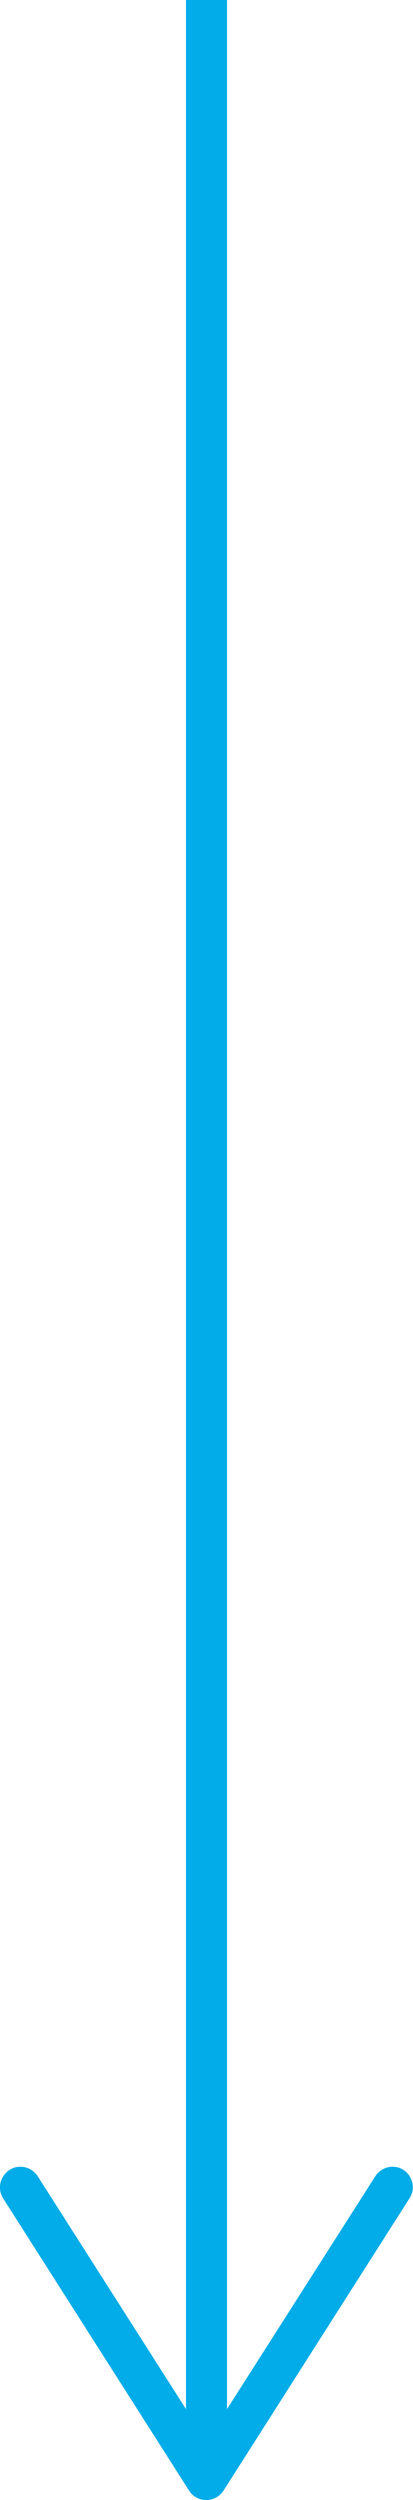
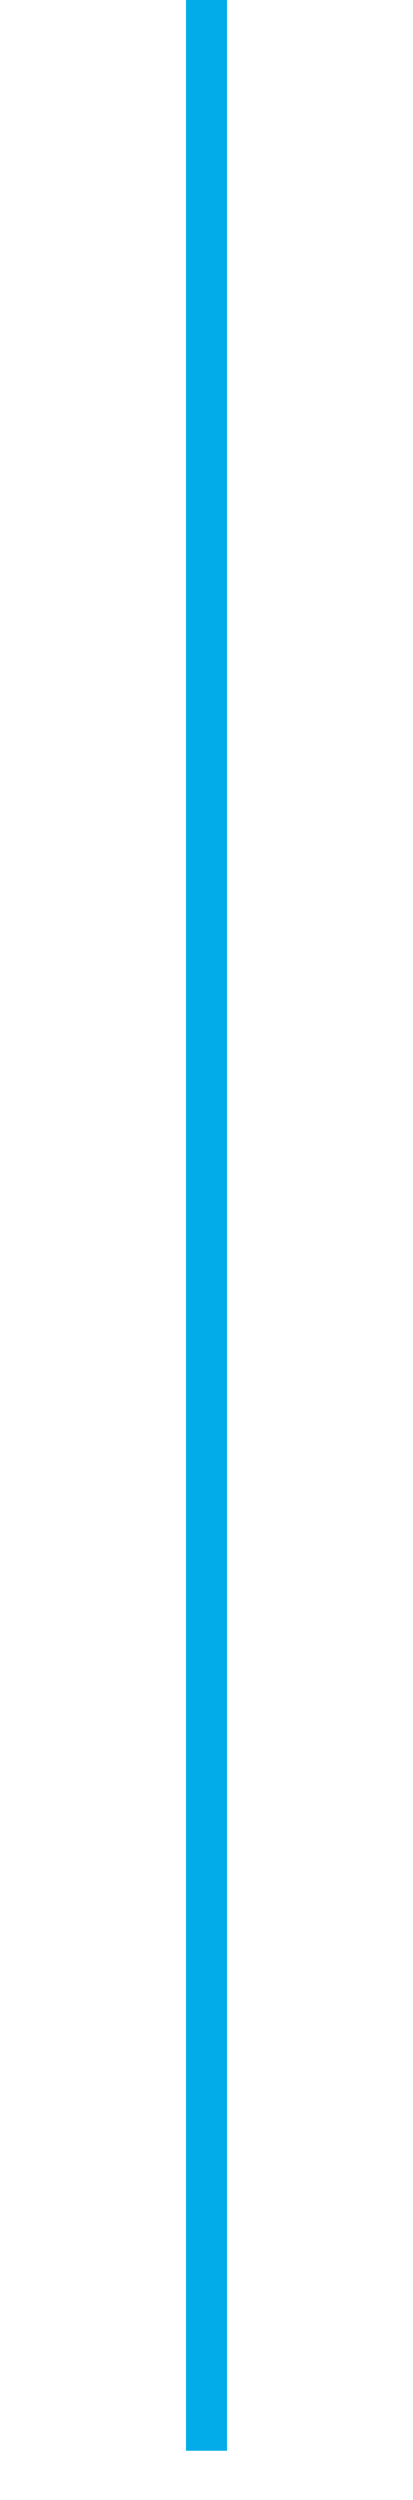
<svg xmlns="http://www.w3.org/2000/svg" id="Capa_2" data-name="Capa 2" viewBox="0 0 20.12 121.72">
  <defs>
    <style> .cls-1 { fill: #02ace8; } .cls-2 { fill: none; stroke: #02ace8; stroke-miterlimit: 10; stroke-width: 2px; } </style>
  </defs>
  <g id="Capa_1-2" data-name="Capa 1">
    <g>
      <line class="cls-2" x1="10.06" y1="119.32" x2="10.06" y2="0" />
-       <path class="cls-1" d="M19.66,105.65c-.46-.3-1.08-.16-1.38.31l-8.22,12.9-8.22-12.9c-.3-.47-.92-.61-1.38-.31s-.6.92-.31,1.38l9.06,14.23c.18.29.5.46.84.46s.66-.18.84-.46l9.06-14.23c.11-.17.16-.35.16-.54,0-.33-.16-.65-.46-.85Z" />
    </g>
  </g>
</svg>